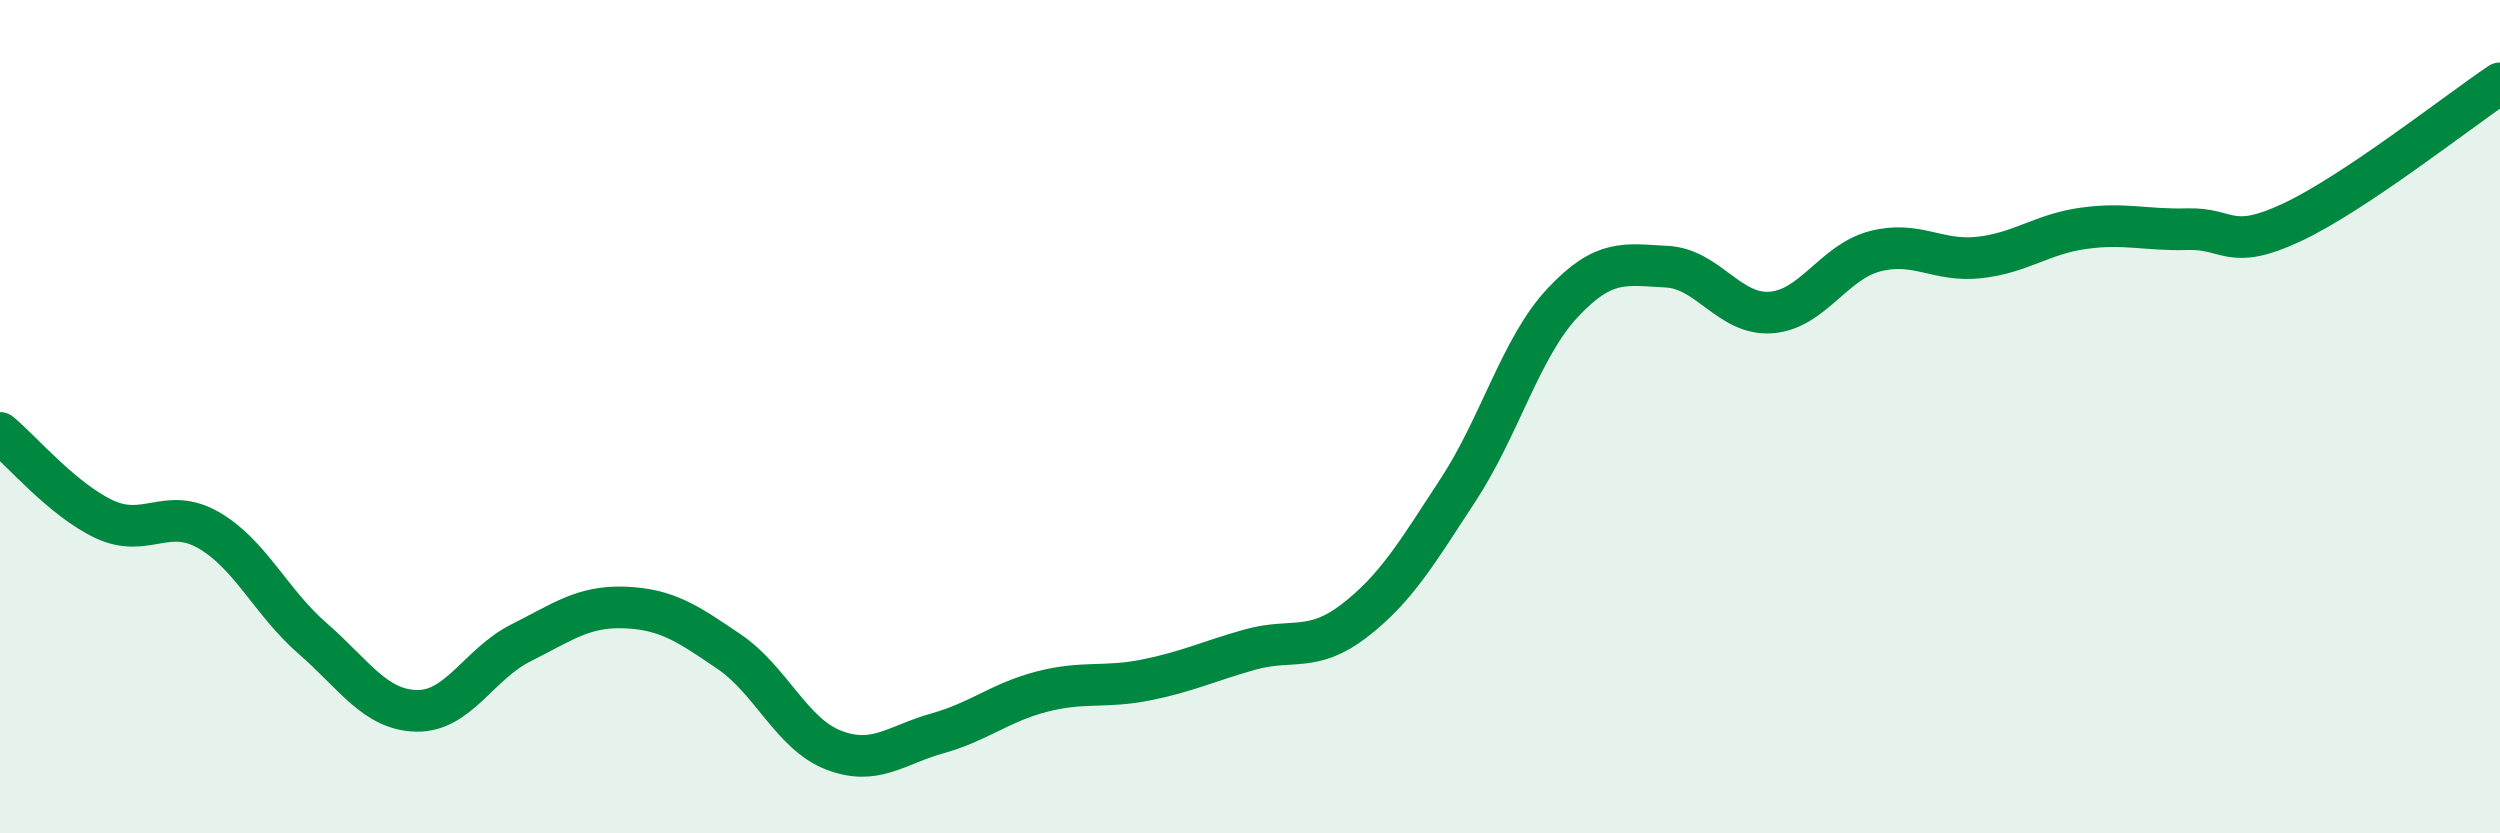
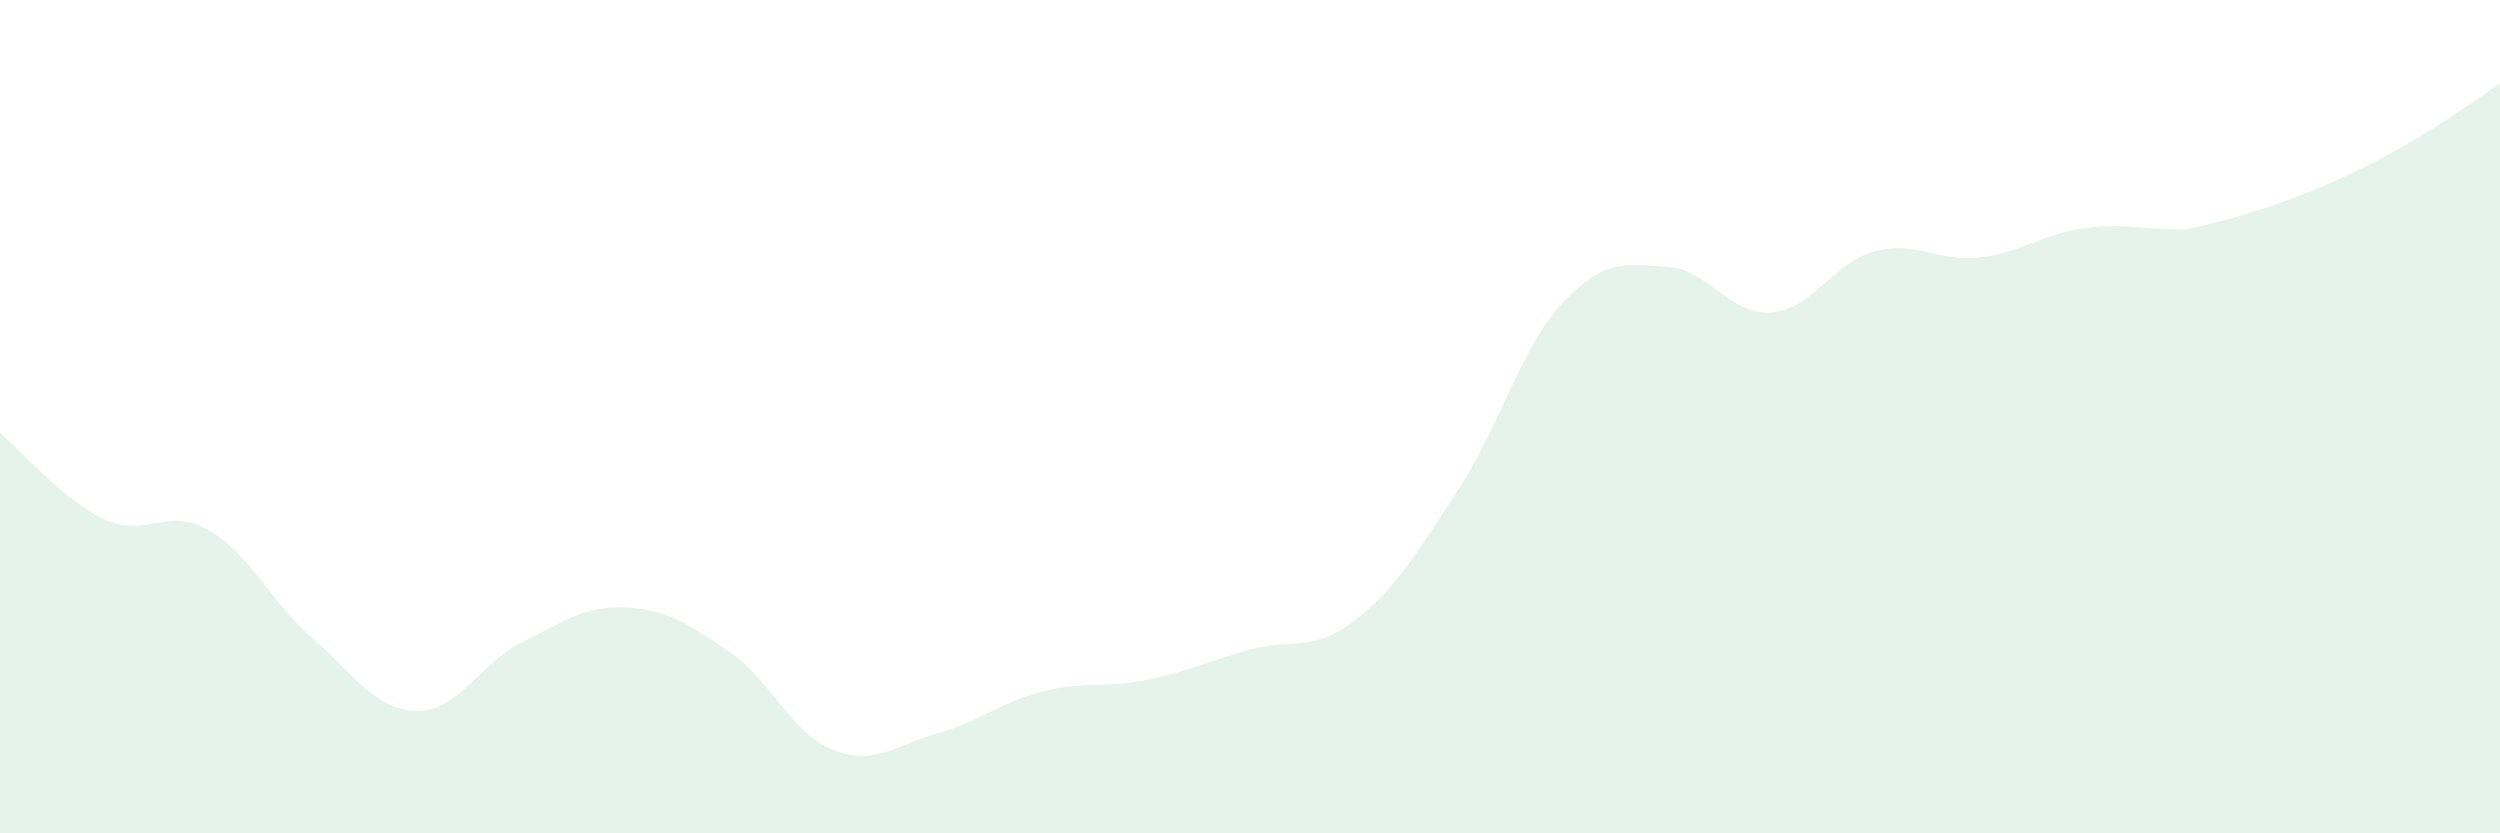
<svg xmlns="http://www.w3.org/2000/svg" width="60" height="20" viewBox="0 0 60 20">
-   <path d="M 0,10.39 C 0.5,10.8 1.5,11.99 2.5,12.46 C 3.5,12.93 4,12.15 5,12.72 C 6,13.29 6.5,14.45 7.5,15.32 C 8.5,16.19 9,17.04 10,17.06 C 11,17.08 11.5,15.93 12.5,15.43 C 13.5,14.93 14,14.54 15,14.58 C 16,14.62 16.5,14.96 17.5,15.64 C 18.5,16.32 19,17.61 20,18 C 21,18.39 21.5,17.88 22.5,17.6 C 23.5,17.32 24,16.86 25,16.6 C 26,16.34 26.5,16.52 27.5,16.32 C 28.5,16.12 29,15.87 30,15.59 C 31,15.31 31.5,15.67 32.5,14.9 C 33.5,14.13 34,13.28 35,11.75 C 36,10.22 36.5,8.34 37.5,7.27 C 38.5,6.2 39,6.35 40,6.4 C 41,6.45 41.5,7.57 42.5,7.5 C 43.5,7.43 44,6.29 45,6.03 C 46,5.77 46.5,6.29 47.5,6.18 C 48.5,6.07 49,5.62 50,5.48 C 51,5.34 51.5,5.53 52.5,5.5 C 53.5,5.47 53.5,6.04 55,5.34 C 56.5,4.64 59,2.67 60,2L60 20L0 20Z" fill="#008740" opacity="0.1" stroke-linecap="round" stroke-linejoin="round" />
-   <path d="M 0,10.39 C 0.5,10.8 1.5,11.99 2.5,12.46 C 3.5,12.93 4,12.15 5,12.72 C 6,13.29 6.5,14.45 7.5,15.32 C 8.5,16.19 9,17.04 10,17.06 C 11,17.08 11.5,15.93 12.5,15.43 C 13.5,14.93 14,14.54 15,14.58 C 16,14.62 16.5,14.96 17.5,15.64 C 18.5,16.32 19,17.61 20,18 C 21,18.39 21.5,17.88 22.5,17.6 C 23.5,17.32 24,16.86 25,16.6 C 26,16.34 26.5,16.52 27.5,16.32 C 28.5,16.12 29,15.87 30,15.59 C 31,15.31 31.5,15.67 32.5,14.9 C 33.5,14.13 34,13.28 35,11.75 C 36,10.22 36.5,8.34 37.5,7.27 C 38.5,6.2 39,6.35 40,6.4 C 41,6.45 41.5,7.57 42.5,7.5 C 43.5,7.43 44,6.29 45,6.03 C 46,5.77 46.5,6.29 47.5,6.18 C 48.5,6.07 49,5.62 50,5.48 C 51,5.34 51.5,5.53 52.5,5.5 C 53.5,5.47 53.5,6.04 55,5.34 C 56.5,4.64 59,2.67 60,2" stroke="#008740" stroke-width="1" fill="none" stroke-linecap="round" stroke-linejoin="round" />
+   <path d="M 0,10.39 C 0.5,10.8 1.5,11.99 2.5,12.46 C 3.5,12.93 4,12.15 5,12.72 C 6,13.29 6.5,14.45 7.5,15.32 C 8.5,16.19 9,17.04 10,17.06 C 11,17.08 11.5,15.93 12.5,15.43 C 13.5,14.93 14,14.54 15,14.58 C 16,14.62 16.5,14.96 17.5,15.64 C 18.5,16.32 19,17.61 20,18 C 21,18.39 21.5,17.88 22.5,17.6 C 23.5,17.32 24,16.86 25,16.6 C 26,16.34 26.5,16.52 27.5,16.32 C 28.5,16.12 29,15.87 30,15.59 C 31,15.31 31.5,15.67 32.5,14.9 C 33.5,14.13 34,13.28 35,11.75 C 36,10.22 36.5,8.34 37.5,7.27 C 38.5,6.2 39,6.35 40,6.4 C 41,6.45 41.5,7.57 42.5,7.5 C 43.5,7.43 44,6.29 45,6.03 C 46,5.77 46.5,6.29 47.5,6.18 C 48.5,6.07 49,5.62 50,5.48 C 51,5.34 51.5,5.53 52.5,5.5 C 56.5,4.64 59,2.67 60,2L60 20L0 20Z" fill="#008740" opacity="0.1" stroke-linecap="round" stroke-linejoin="round" />
</svg>